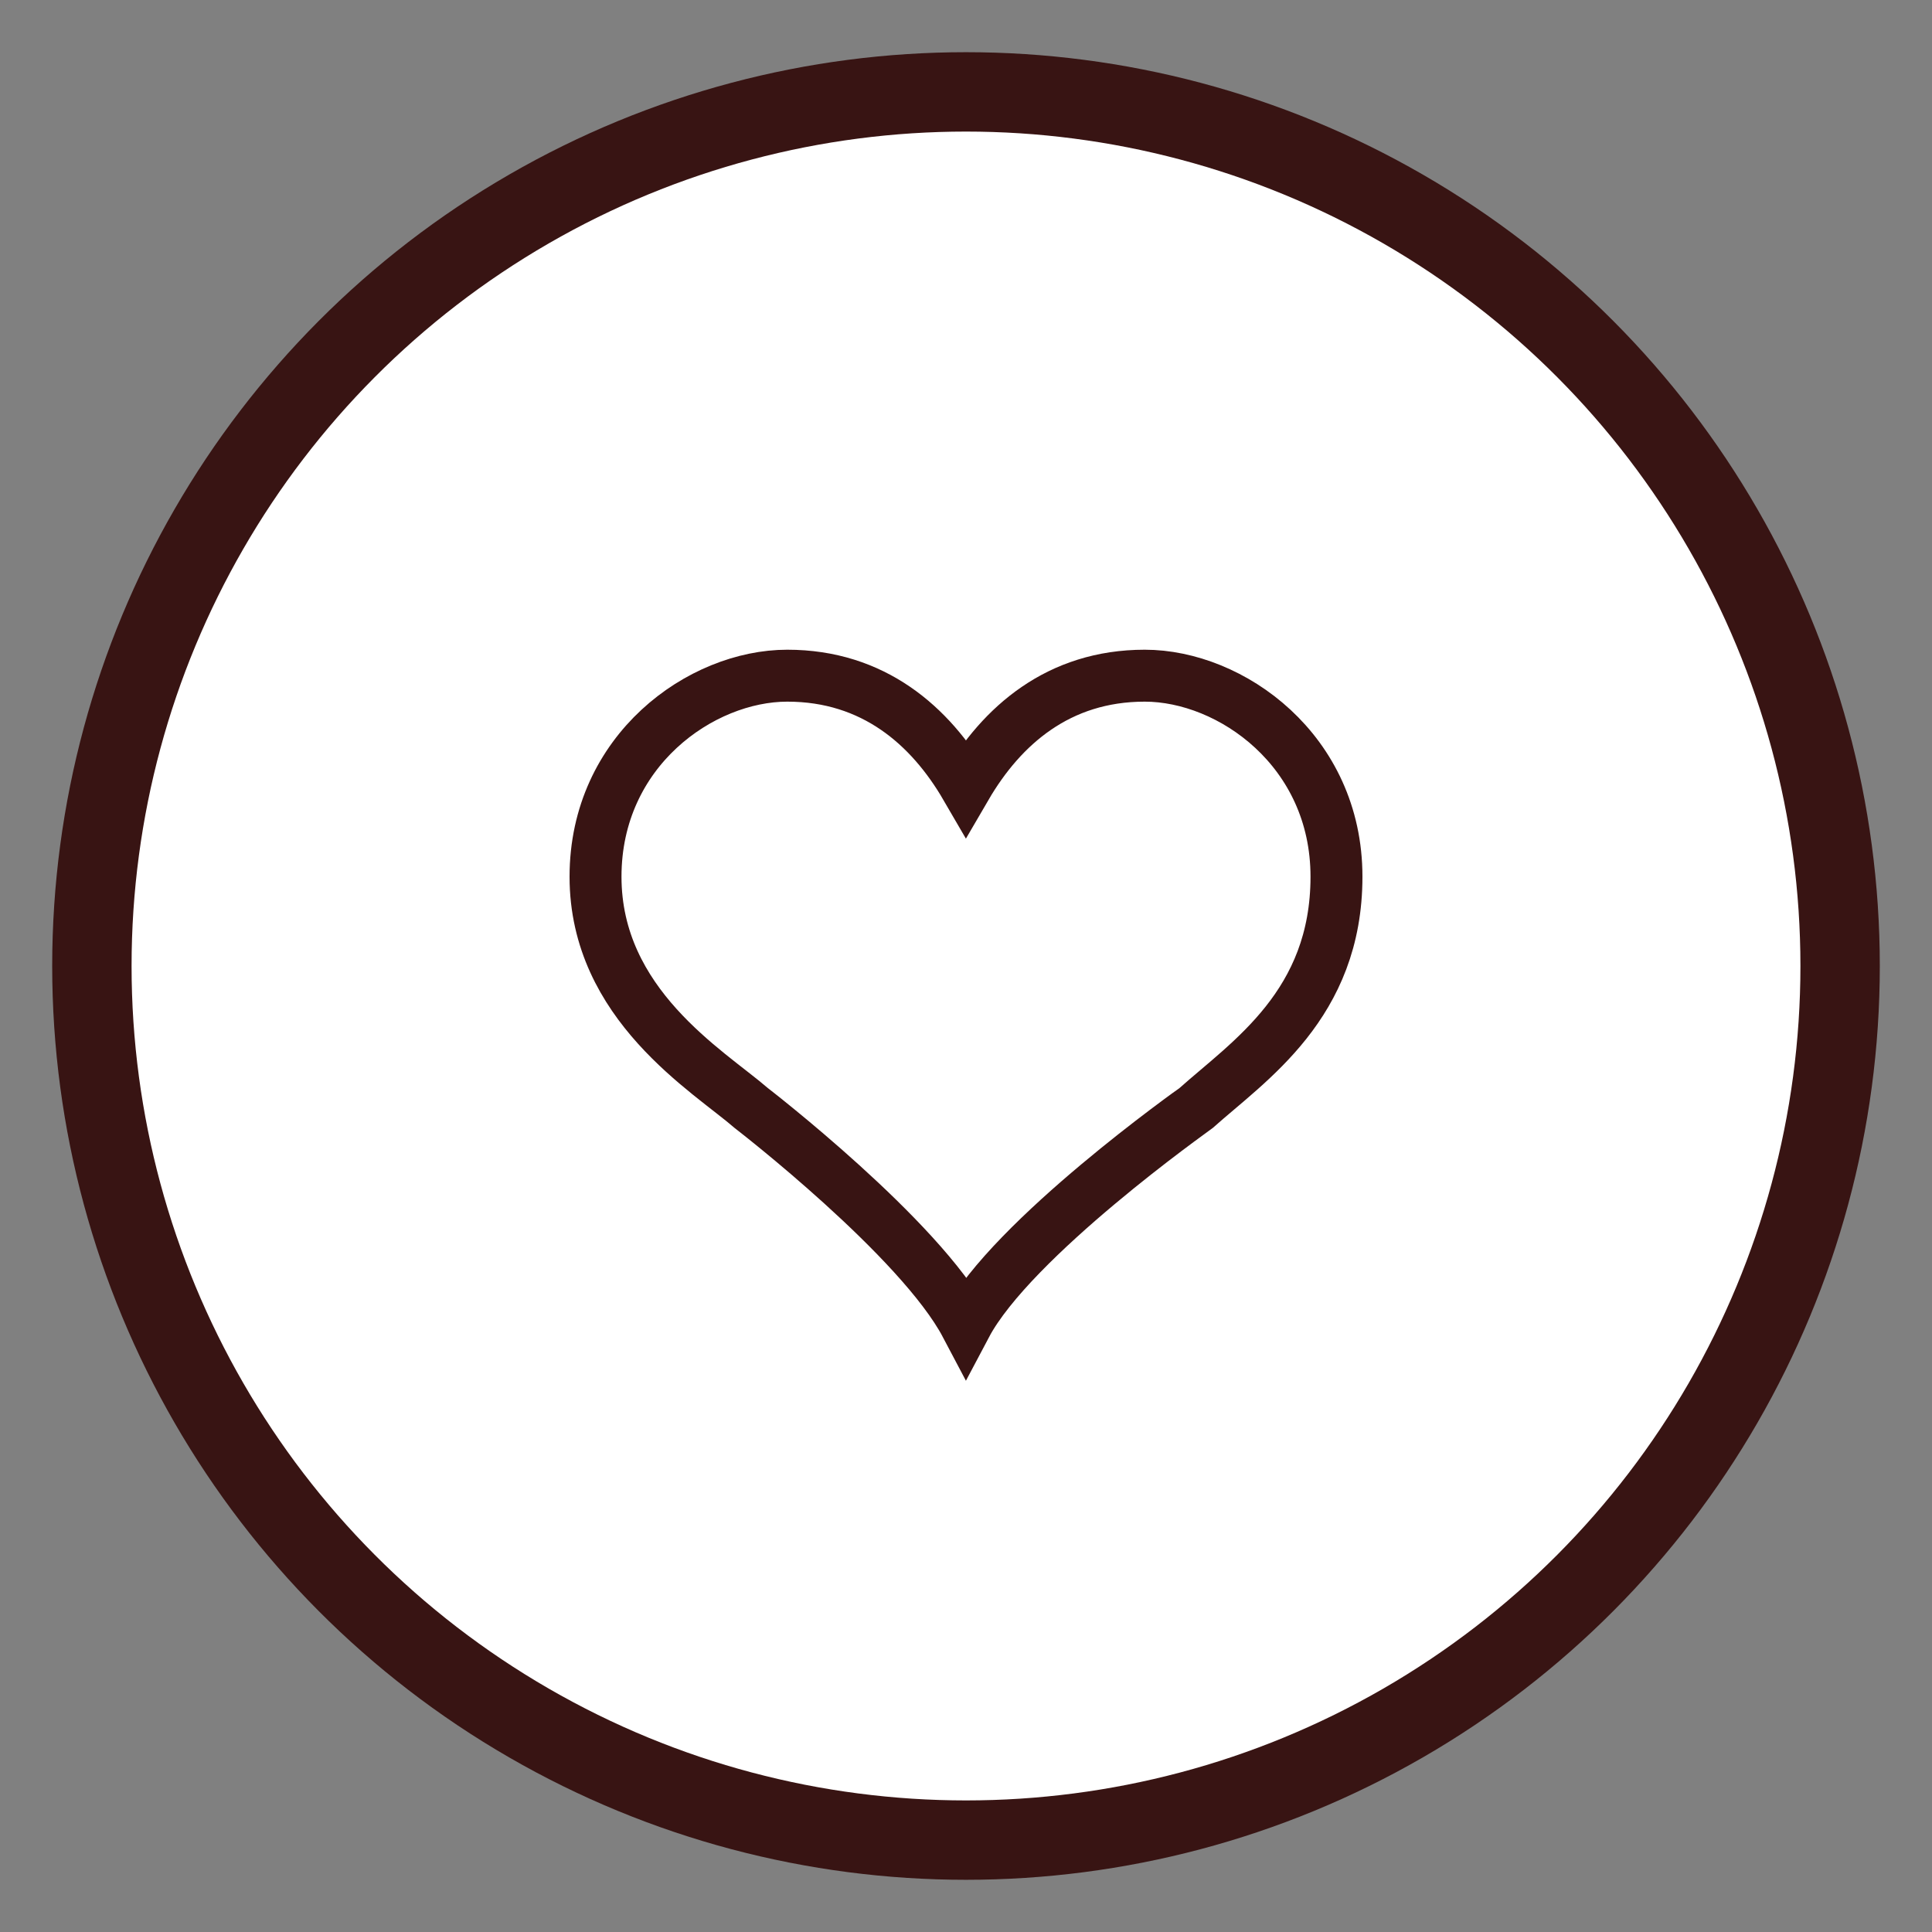
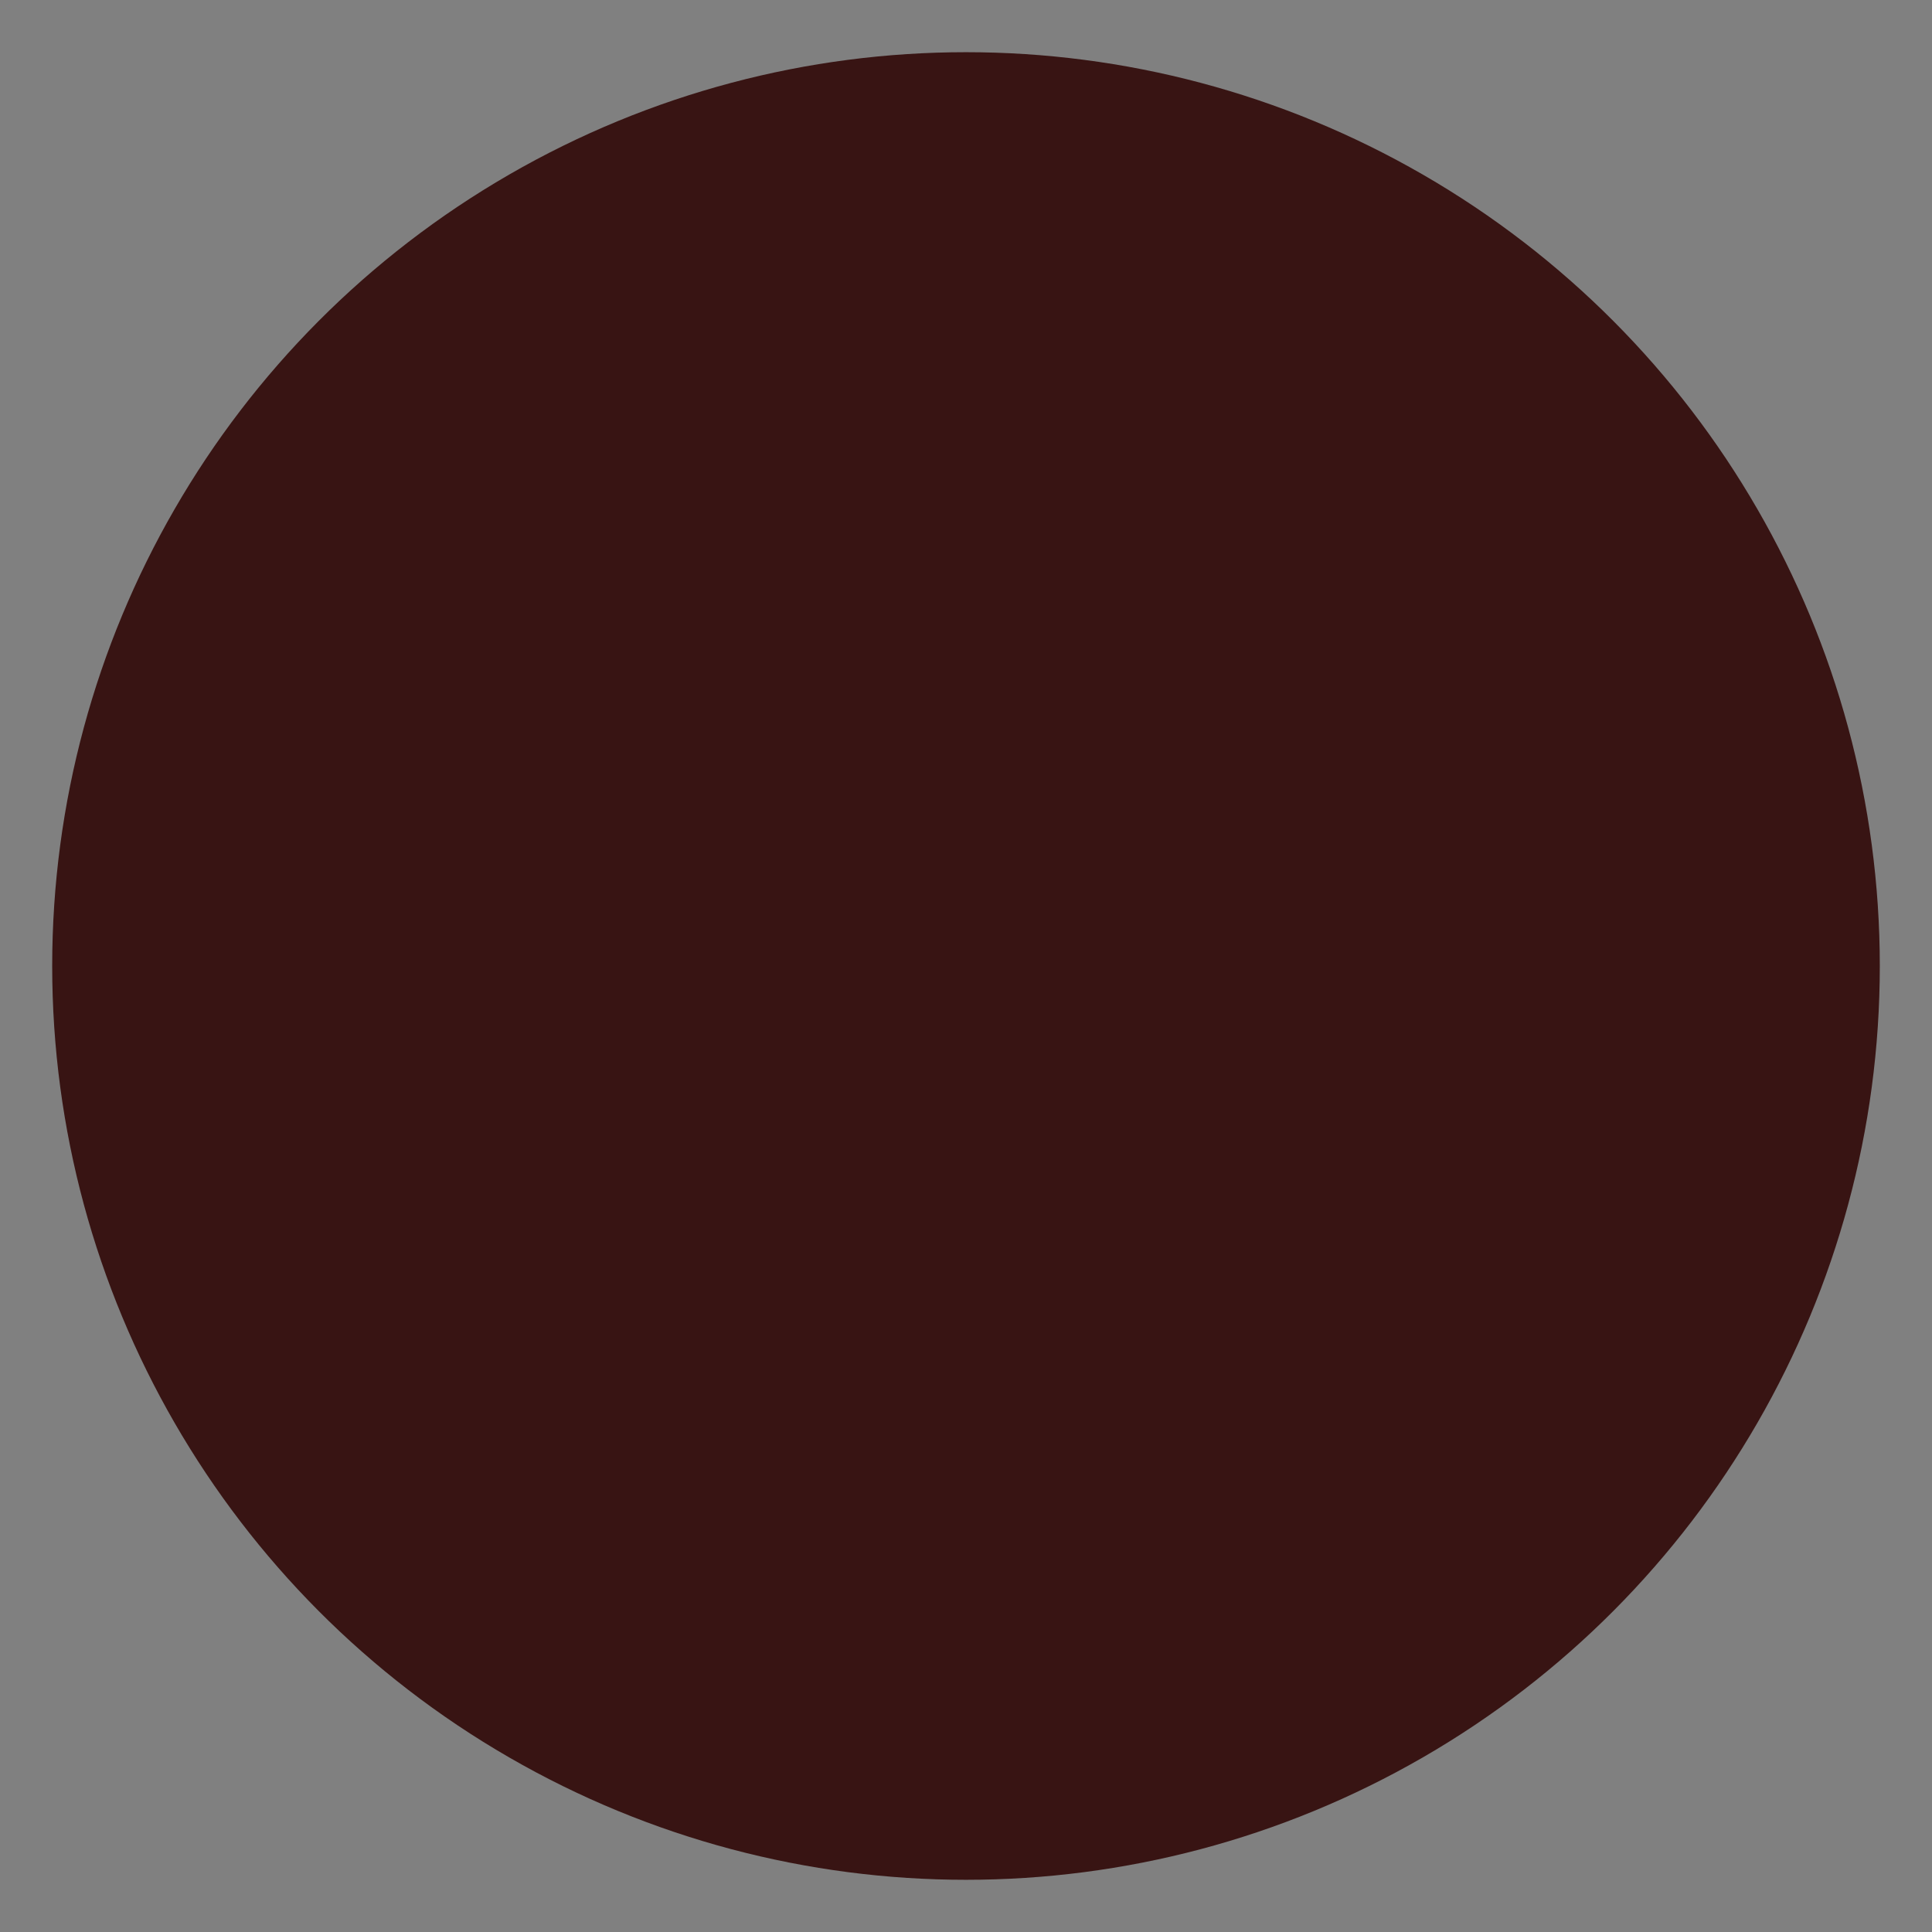
<svg xmlns="http://www.w3.org/2000/svg" version="1.1" id="Calque_1" x="0px" y="0px" viewBox="0 0 186 186" style="enable-background:new 0 0 186 186;" xml:space="preserve">
  <rect x="0" y="0" width="186" height="186" fill="#808080" stroke="none" />
  <style type="text/css">
	.st0{fill:#381413;}
	.st1{fill:#FFFFFF;}
	.st2{fill:none;stroke:#381413;stroke-width:5;stroke-miterlimit:10;}
</style>
  <g>
    <g>
      <circle class="st0" cx="93" cy="93" r="87.975" />
    </g>
-     <circle class="st1" cx="93" cy="93" r="80.333" />
  </g>
-   <path class="st2" d="M92.996,127.578c4.43-8.372,22.066-20.827,22.142-20.891c5.107-4.568,13.529-9.978,13.529-22.286  c0-12.152-10.171-19.351-18.462-19.351s-13.762,4.799-17.211,10.718c-3.441-5.919-8.915-10.718-17.199-10.718  c-8.292,0-18.462,7.199-18.462,19.351c0,12.308,10.862,18.693,15.007,22.286C72.422,106.752,88.576,119.204,92.996,127.578z" />
</svg>